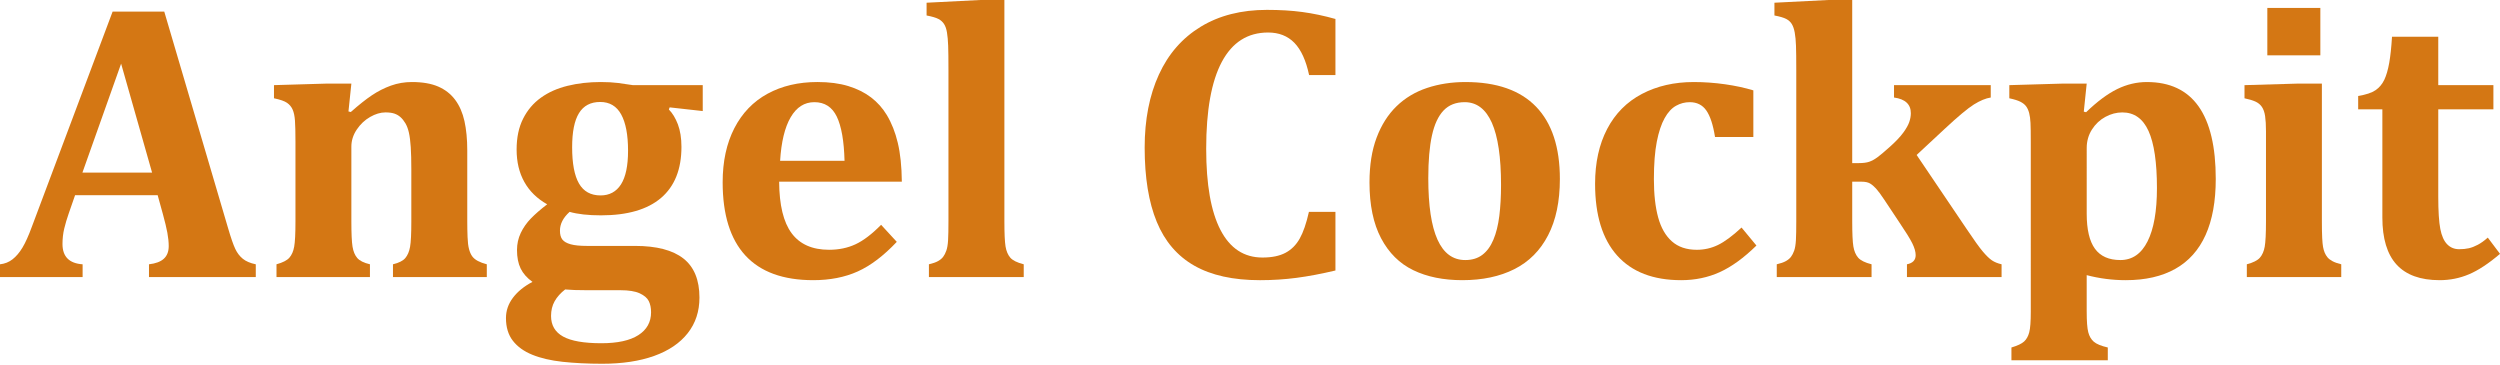
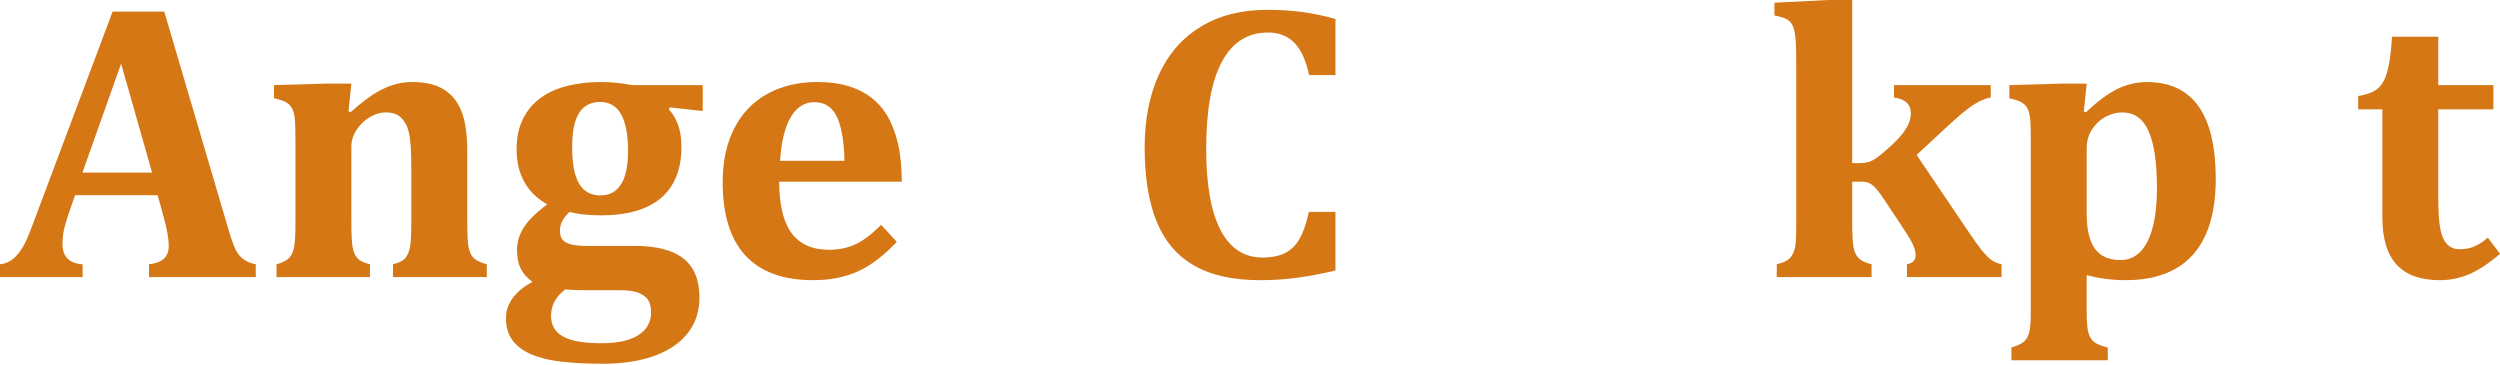
<svg xmlns="http://www.w3.org/2000/svg" version="1.1" id="layer" width="480px" height="70px" viewBox="0 0 480 70">
  <g>
    <path fill="#D47714" d="M30.273,37.482h-15.86l-1.226,3.53c-0.345,0.992-0.632,1.953-0.855,2.882   c-0.22,0.926-0.334,1.911-0.334,2.953c0,2.426,1.29,3.725,3.864,3.899v2.453H0v-2.453c0.915-0.099,1.723-0.421,2.415-0.964   c0.692-0.545,1.325-1.288,1.894-2.231c0.568-0.94,1.179-2.291,1.821-4.049L21.621,2.229h9.918l12.26,41.606   c0.545,1.856,1.003,3.176,1.374,3.956c0.369,0.783,0.854,1.413,1.449,1.895c0.595,0.484,1.422,0.836,2.488,1.06v2.453H28.605   v-2.453c1.286-0.148,2.242-0.505,2.859-1.077c0.617-0.568,0.931-1.374,0.931-2.416c0-0.765-0.088-1.621-0.261-2.562   c-0.176-0.941-0.459-2.129-0.855-3.566L30.273,37.482z M15.825,33.138H29.2l-5.947-20.915L15.825,33.138z" />
    <path fill="#D47714" d="M93.467,53.198H75.45v-2.453c1.138-0.271,1.932-0.676,2.377-1.207c0.444-0.533,0.749-1.251,0.907-2.154   c0.164-0.904,0.241-2.532,0.241-4.886V32.58c0-1.758-0.035-3.202-0.11-4.326c-0.072-1.128-0.192-2.052-0.351-2.77   c-0.162-0.72-0.387-1.32-0.669-1.802c-0.284-0.483-0.602-0.878-0.95-1.19c-0.345-0.308-0.738-0.537-1.187-0.686   c-0.445-0.15-1.015-0.224-1.708-0.224c-0.94,0-1.918,0.294-2.935,0.873c-1.016,0.583-1.872,1.388-2.562,2.414   c-0.694,1.029-1.041,2.127-1.041,3.288v14.301c0,2.356,0.074,3.989,0.224,4.907c0.15,0.915,0.45,1.638,0.907,2.171   c0.459,0.531,1.272,0.936,2.436,1.207v2.453H53.087v-2.453c1.186-0.32,2.011-0.743,2.471-1.262   c0.455-0.522,0.767-1.226,0.925-2.117c0.162-0.894,0.246-2.514,0.246-4.868V27.231c0-1.833-0.035-3.188-0.095-4.068   c-0.063-0.881-0.211-1.585-0.447-2.119c-0.231-0.531-0.594-0.966-1.076-1.3c-0.483-0.334-1.318-0.626-2.506-0.875v-2.523   l10.177-0.297h4.681l-0.558,5.349l0.446,0.111c1.536-1.362,2.886-2.434,4.053-3.215c1.161-0.779,2.379-1.397,3.654-1.856   c1.275-0.458,2.621-0.688,4.034-0.688c2.027,0,3.713,0.294,5.05,0.873c1.337,0.584,2.421,1.43,3.251,2.544   c0.831,1.117,1.424,2.479,1.784,4.087c0.355,1.612,0.537,3.48,0.537,5.611v13.594c0,1.091,0.02,2.115,0.058,3.067   c0.035,0.954,0.127,1.715,0.276,2.284c0.149,0.57,0.353,1.035,0.61,1.394c0.265,0.359,0.63,0.663,1.102,0.91   c0.468,0.247,1.038,0.458,1.707,0.632V53.198z" />
    <path fill="#D47714" d="M134.925,21.323l-6.354-0.708l-0.148,0.412c0.693,0.693,1.267,1.64,1.728,2.84   c0.454,1.204,0.687,2.645,0.687,4.33c0,4.309-1.308,7.576-3.92,9.808c-2.613,2.227-6.457,3.341-11.533,3.341   c-2.453,0-4.459-0.222-6.02-0.668c-1.238,1.116-1.854,2.315-1.854,3.604c0,0.746,0.155,1.314,0.461,1.708   c0.31,0.397,0.838,0.702,1.58,0.91c0.742,0.211,1.795,0.316,3.158,0.316h9.213c4.135,0,7.231,0.806,9.286,2.414   c2.054,1.612,3.085,4.114,3.085,7.508c0,2.648-0.75,4.925-2.249,6.832c-1.499,1.907-3.647,3.362-6.446,4.367   c-2.798,1.002-6.116,1.504-9.955,1.504c-2.8,0-5.337-0.127-7.613-0.371c-2.279-0.25-4.225-0.7-5.833-1.358   c-1.61-0.654-2.854-1.553-3.733-2.69c-0.88-1.14-1.32-2.588-1.32-4.35c0-1.411,0.443-2.711,1.338-3.899   c0.892-1.188,2.141-2.205,3.751-3.047c-1.038-0.743-1.795-1.598-2.267-2.562c-0.47-0.966-0.703-2.153-0.703-3.566   c0-1.164,0.242-2.254,0.721-3.267c0.486-1.017,1.13-1.939,1.935-2.77c0.803-0.829,1.848-1.74,3.138-2.732   c-1.934-1.087-3.395-2.516-4.383-4.288c-0.993-1.771-1.485-3.846-1.485-6.223c0-2.303,0.413-4.277,1.246-5.924   c0.826-1.648,1.967-2.991,3.415-4.031c1.448-1.042,3.154-1.802,5.125-2.284c1.971-0.486,4.093-0.727,6.373-0.727   c1.263,0,2.377,0.065,3.343,0.185c0.964,0.125,1.907,0.26,2.822,0.412h13.412V21.323z M108.51,55.575   c-0.892,0.691-1.563,1.448-2.022,2.266c-0.458,0.816-0.687,1.76-0.687,2.824c0,1.782,0.774,3.102,2.319,3.955   c1.552,0.854,3.993,1.281,7.34,1.281c3.118,0,5.489-0.519,7.112-1.559c1.62-1.04,2.432-2.502,2.432-4.385   c0-0.843-0.146-1.561-0.443-2.155c-0.298-0.595-0.88-1.087-1.746-1.487c-0.867-0.394-2.094-0.593-3.677-0.593h-6.391   C110.938,55.723,109.525,55.673,108.51,55.575z M109.851,28.271c0,3.119,0.437,5.442,1.316,6.964   c0.88,1.525,2.259,2.286,4.142,2.286c1.707,0,3.015-0.706,3.92-2.119c0.901-1.411,1.356-3.566,1.356-6.464   c0-3.044-0.44-5.366-1.318-6.964c-0.878-1.598-2.222-2.396-4.03-2.396c-1.832,0-3.188,0.712-4.068,2.136   C110.287,23.139,109.851,25.322,109.851,28.271z" />
    <path fill="#D47714" d="M172.182,46.436c-2.522,2.674-5.024,4.569-7.502,5.685c-2.476,1.113-5.326,1.671-8.54,1.671   c-5.771,0-10.114-1.58-13.025-4.737c-2.91-3.158-4.364-7.845-4.364-14.06c0-4.014,0.75-7.473,2.247-10.385   c1.499-2.908,3.623-5.113,6.373-6.614c2.752-1.497,5.941-2.247,9.582-2.247c2.256,0,4.231,0.26,5.926,0.779   c1.694,0.523,3.151,1.246,4.367,2.175c1.214,0.929,2.215,2.05,3.01,3.362c0.94,1.561,1.644,3.343,2.117,5.349   c0.494,2.057,0.751,4.546,0.781,7.467h-23.556c0.026,4.483,0.823,7.784,2.399,9.902c1.573,2.113,3.966,3.174,7.183,3.174   c1.883,0,3.582-0.354,5.094-1.061c1.508-0.704,3.145-1.95,4.899-3.732L172.182,46.436z M162.151,30.872   c-0.097-3.789-0.592-6.614-1.483-8.472c-0.892-1.854-2.329-2.784-4.311-2.784c-1.904,0-3.419,0.964-4.547,2.896   c-1.129,1.934-1.805,4.719-2.028,8.359H162.151z" />
-     <path fill="#D47714" d="M192.842,42.459c0,2.356,0.074,3.977,0.222,4.869c0.149,0.89,0.452,1.604,0.908,2.138   c0.459,0.53,1.321,0.959,2.584,1.279v2.453h-18.205v-2.453c0.746-0.174,1.327-0.376,1.747-0.612   c0.423-0.234,0.748-0.507,0.985-0.818c0.234-0.31,0.44-0.706,0.61-1.188c0.177-0.482,0.287-1.151,0.338-2.006   c0.05-0.855,0.072-2.074,0.072-3.662V13.486c0-2.129-0.016-3.697-0.055-4.7c-0.038-1.003-0.112-1.845-0.225-2.526   c-0.107-0.681-0.296-1.227-0.557-1.635c-0.26-0.41-0.624-0.735-1.094-0.985c-0.472-0.247-1.227-0.47-2.267-0.669V0.522L188.198,0   h4.644V42.459z" />
    <path fill="#D47714" d="M256.404,3.641v10.775h-5.055c-0.597-2.799-1.534-4.86-2.82-6.186c-1.292-1.327-2.972-1.988-5.056-1.988   c-3.914,0-6.87,1.877-8.878,5.627c-2.004,3.753-3.007,9.32-3.007,16.701c0,6.858,0.913,12.054,2.746,15.584   c1.832,3.529,4.52,5.292,8.06,5.292c1.809,0,3.283-0.303,4.422-0.91c1.138-0.605,2.05-1.517,2.729-2.731   c0.683-1.212,1.273-2.922,1.767-5.127h5.092v11.255c-2.728,0.647-5.215,1.117-7.469,1.411c-2.254,0.297-4.593,0.449-7.02,0.449   c-5.151,0-9.356-0.931-12.611-2.787c-3.259-1.856-5.664-4.663-7.207-8.414c-1.549-3.751-2.322-8.5-2.322-14.249   c0-5.372,0.909-10.048,2.732-14.021c1.817-3.976,4.499-7.04,8.04-9.195c3.54-2.155,7.773-3.232,12.705-3.232   c2.501,0,4.767,0.135,6.796,0.41C252.08,2.576,254.198,3.024,256.404,3.641z" />
-     <path fill="#D47714" d="M280.769,53.792c-3.642,0-6.779-0.637-9.415-1.916c-2.639-1.272-4.699-3.317-6.186-6.128   c-1.484-2.81-2.226-6.382-2.226-10.715c0-3.318,0.454-6.193,1.373-8.62c0.914-2.428,2.191-4.432,3.824-6.019   c1.637-1.583,3.586-2.755,5.851-3.508c2.269-0.757,4.726-1.135,7.374-1.135c5.993,0,10.513,1.582,13.562,4.736   c3.045,3.158,4.569,7.784,4.569,13.877c0,4.307-0.757,7.917-2.271,10.826c-1.508,2.912-3.665,5.072-6.464,6.483   C287.964,53.085,284.635,53.792,280.769,53.792z M274.231,34.213c0,5.252,0.588,9.185,1.767,11.796   c1.177,2.615,2.952,3.92,5.331,3.92c1.312,0,2.409-0.334,3.288-1.005c0.878-0.667,1.584-1.633,2.115-2.898   c0.533-1.261,0.913-2.78,1.135-4.548c0.22-1.772,0.333-3.76,0.333-5.963c0-5.324-0.59-9.304-1.762-11.943   c-1.179-2.639-2.917-3.955-5.219-3.955c-1.688,0-3.036,0.532-4.052,1.594c-1.016,1.068-1.76,2.664-2.23,4.794   C274.467,28.134,274.231,30.872,274.231,34.213z" />
-     <path fill="#D47714" d="M334.376,43.688l2.86,3.456c-2.427,2.375-4.773,4.078-7.04,5.106c-2.266,1.027-4.736,1.543-7.412,1.543   c-5.37,0-9.47-1.58-12.294-4.737c-2.823-3.158-4.233-7.747-4.233-13.764c0-4.061,0.772-7.573,2.319-10.532   c1.549-2.957,3.772-5.199,6.669-6.723c2.896-1.524,6.216-2.285,9.956-2.285c2.005,0,4.003,0.144,6,0.427   c1.994,0.285,3.806,0.676,5.442,1.172v8.952h-7.358c-0.369-2.328-0.925-4.024-1.671-5.092c-0.741-1.062-1.808-1.594-3.193-1.594   c-0.917,0-1.793,0.229-2.617,0.687c-0.832,0.459-1.562,1.249-2.192,2.375c-0.633,1.13-1.136,2.639-1.508,4.534   c-0.369,1.895-0.556,4.292-0.556,7.189c0,2.896,0.272,5.343,0.816,7.335c0.546,1.994,1.425,3.53,2.64,4.606   c1.212,1.079,2.808,1.617,4.789,1.617c1.437,0,2.792-0.308,4.069-0.929C331.137,46.413,332.643,45.296,334.376,43.688z" />
    <path fill="#D47714" d="M367.994,29.754l9.585,14.192c1.411,2.106,2.449,3.554,3.121,4.348c0.669,0.79,1.25,1.356,1.746,1.691   c0.494,0.335,1.115,0.586,1.857,0.76v2.453h-18.168v-2.453c1.117-0.224,1.673-0.804,1.673-1.746c0-0.646-0.216-1.404-0.648-2.284   c-0.434-0.88-1.285-2.247-2.545-4.105l-2.862-4.309c-0.642-0.966-1.161-1.666-1.558-2.101c-0.397-0.431-0.79-0.762-1.17-0.985   c-0.385-0.22-0.927-0.333-1.618-0.333h-1.782v7.576c0,2.356,0.073,3.977,0.222,4.869c0.151,0.89,0.452,1.604,0.911,2.138   c0.459,0.53,1.319,0.959,2.579,1.279v2.453h-18.2v-2.453c0.745-0.174,1.325-0.376,1.746-0.612c0.419-0.234,0.749-0.507,0.985-0.818   c0.235-0.31,0.439-0.706,0.612-1.188c0.172-0.482,0.281-1.151,0.334-2.006c0.049-0.855,0.07-2.074,0.07-3.662V13.486   c0-2.129-0.014-3.697-0.053-4.7c-0.035-1.003-0.118-1.845-0.241-2.526c-0.123-0.681-0.31-1.227-0.558-1.635   c-0.25-0.41-0.605-0.735-1.073-0.985c-0.472-0.247-1.229-0.47-2.268-0.669V0.522L351.02,0h4.605v31.317h1.227   c0.864,0,1.545-0.086,2.043-0.26c0.494-0.173,1.008-0.452,1.539-0.836c0.532-0.384,1.355-1.077,2.473-2.08   c1.115-1.005,1.955-1.895,2.524-2.674c0.57-0.78,0.952-1.46,1.152-2.045c0.199-0.581,0.298-1.144,0.298-1.689   c0-1.708-1.079-2.712-3.23-3.009v-2.377h18.573v2.377c-0.966,0.146-2.045,0.595-3.234,1.335c-1.188,0.745-3.056,2.305-5.607,4.682   L367.994,29.754z" />
    <path fill="#D47714" d="M400.647,59.845c0,1.86,0.099,3.171,0.298,3.939c0.2,0.769,0.549,1.375,1.058,1.821   c0.508,0.443,1.407,0.816,2.693,1.114v2.453h-18.501v-2.453c1.167-0.347,1.976-0.73,2.436-1.152   c0.457-0.422,0.786-1.008,0.983-1.765c0.2-0.754,0.296-2.072,0.296-3.957V27.344c0-1.759-0.015-3.01-0.055-3.754   c-0.035-0.743-0.123-1.374-0.257-1.893c-0.14-0.521-0.333-0.949-0.581-1.283c-0.244-0.334-0.608-0.625-1.096-0.875   c-0.48-0.247-1.191-0.468-2.133-0.669v-2.523l10.291-0.297h4.567l-0.558,5.388l0.445,0.107c2.131-2.054,4.119-3.533,5.963-4.44   c1.844-0.902,3.748-1.354,5.702-1.354c4.408,0,7.714,1.555,9.92,4.663c2.203,3.109,3.307,7.757,3.307,13.951   c0,4.284-0.651,7.87-1.95,10.752c-1.302,2.886-3.239,5.053-5.815,6.501c-2.574,1.45-5.745,2.175-9.509,2.175   c-2.553,0-5.053-0.324-7.506-0.966V59.845z M400.647,41.012c0,3.047,0.526,5.294,1.578,6.742c1.053,1.45,2.682,2.175,4.887,2.175   c2.278,0,4.017-1.193,5.219-3.586c1.203-2.389,1.802-5.801,1.802-10.233c0-4.928-0.541-8.583-1.615-10.96   c-1.077-2.377-2.756-3.566-5.034-3.566c-1.112,0-2.197,0.285-3.248,0.854c-1.054,0.572-1.916,1.381-2.585,2.433   c-0.668,1.054-1.003,2.236-1.003,3.549V41.012z" />
-     <path fill="#D47714" d="M431.391,50.745c1.215-0.32,2.049-0.743,2.506-1.262c0.456-0.522,0.769-1.226,0.929-2.117   c0.158-0.894,0.243-2.514,0.243-4.868V25.226c0-1.216-0.057-2.192-0.169-2.934c-0.109-0.746-0.32-1.339-0.628-1.784   c-0.311-0.447-0.733-0.787-1.267-1.022c-0.533-0.234-1.222-0.438-2.061-0.614v-2.523l10.215-0.297h4.642v26.41   c0,1.388,0.02,2.461,0.059,3.216c0.035,0.755,0.093,1.335,0.167,1.746c0.074,0.408,0.18,0.773,0.316,1.096   c0.134,0.322,0.315,0.619,0.537,0.892c0.224,0.269,0.545,0.519,0.966,0.741c0.422,0.225,0.977,0.421,1.673,0.595v2.453h-18.128   V50.745z M445.506,1.522v9.103h-10.179V1.522H445.506z" />
    <path fill="#D47714" d="M480,48.739c-2.177,1.858-4.161,3.164-5.945,3.92c-1.784,0.757-3.663,1.133-5.648,1.133   c-3.688,0-6.443-1-8.265-2.993c-1.819-1.992-2.728-5.007-2.728-9.044V20.989h-4.645v-2.562c1.512-0.248,2.623-0.617,3.343-1.113   c0.72-0.497,1.275-1.158,1.672-1.99c0.392-0.829,0.709-1.911,0.948-3.25c0.235-1.337,0.411-3.009,0.535-5.017h8.88v9.29h10.587   v4.642h-10.587v16.754c0,2.799,0.132,4.868,0.391,6.204c0.26,1.339,0.7,2.323,1.317,2.953c0.619,0.633,1.391,0.948,2.305,0.948   c0.693,0,1.312-0.06,1.857-0.185c0.546-0.123,1.121-0.347,1.729-0.669c0.605-0.32,1.244-0.781,1.911-1.374L480,48.739z" />
  </g>
</svg>